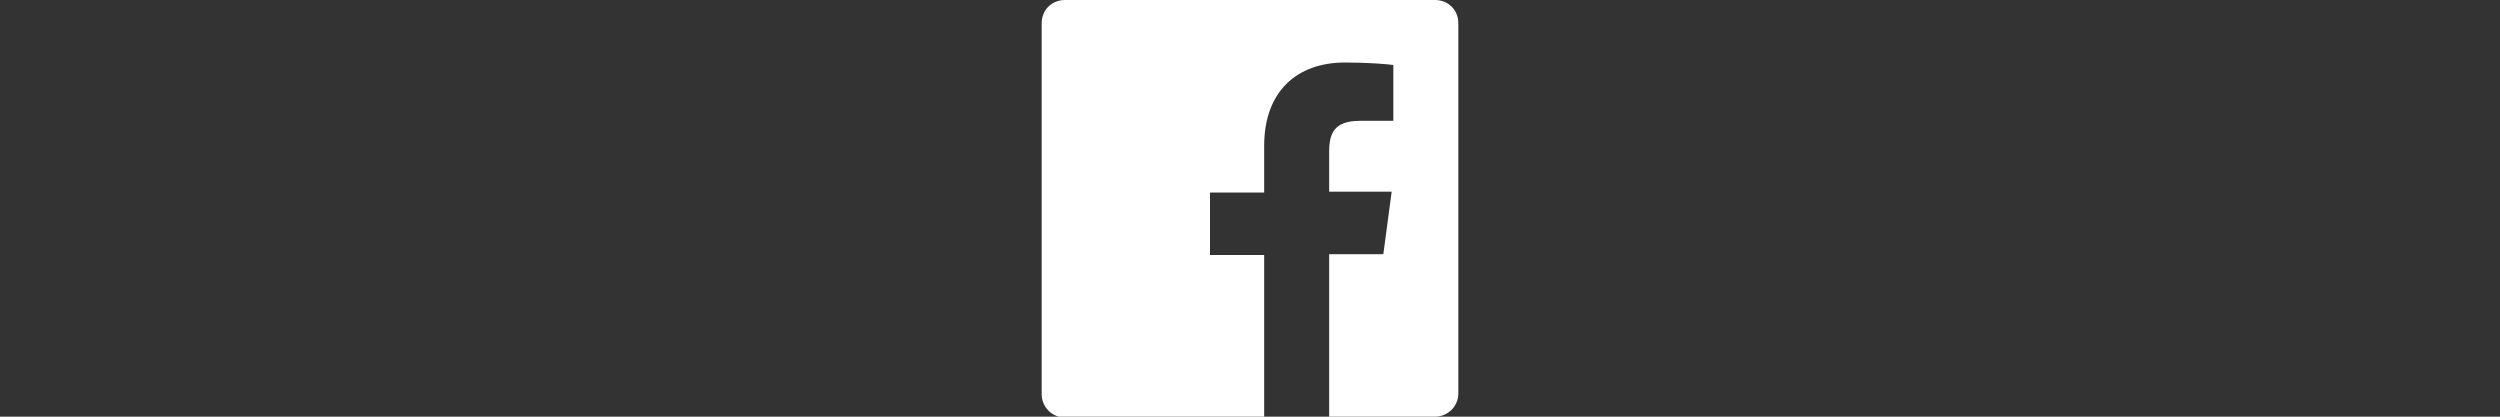
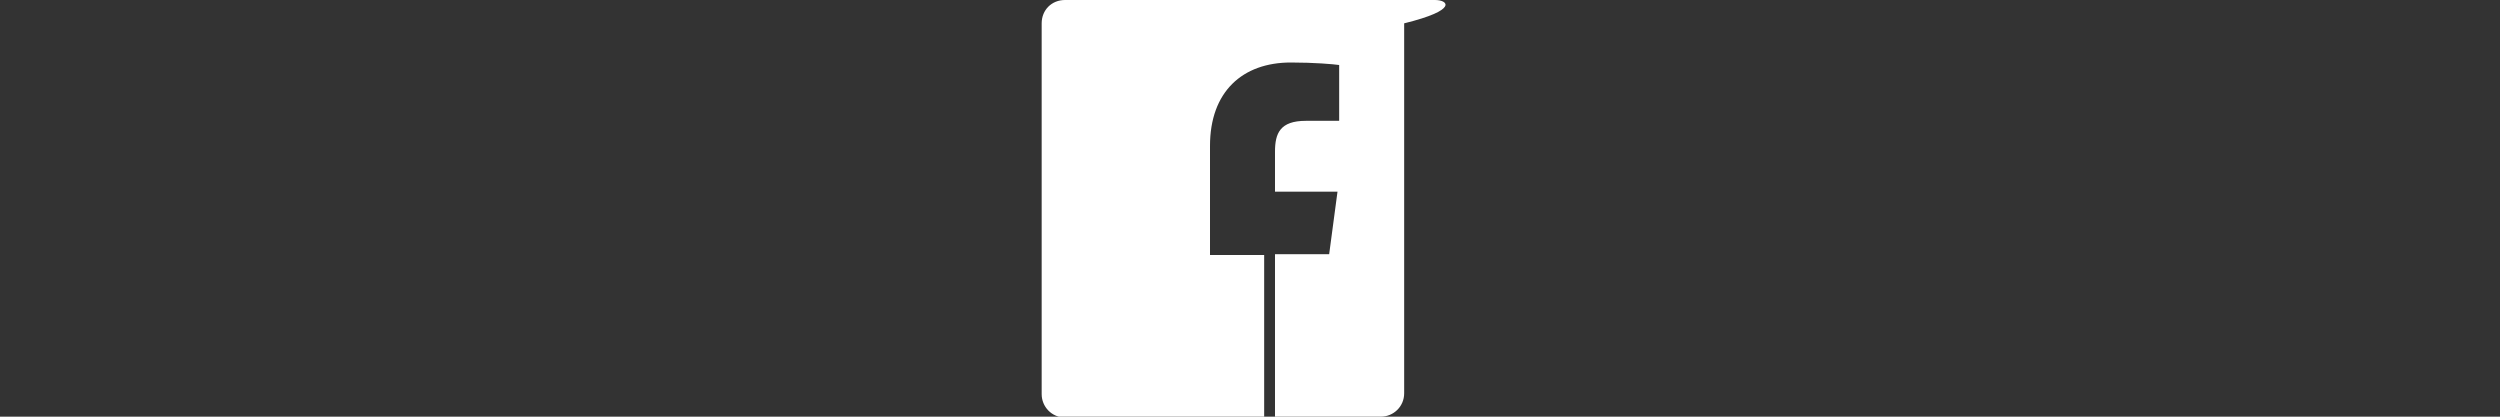
<svg xmlns="http://www.w3.org/2000/svg" version="1.1" id="Ebene_1" x="0px" y="0px" viewBox="0 0 300 50" style="enable-background:new 0 0 300 50;" xml:space="preserve">
  <rect x="0" y="0" width="300" height="50" fill="#333333" stroke="none" />
  <style type="text/css">
	.st0{fill:#FFFFFF;}
</style>
  <g id="Ebene_2_1_">
</g>
  <g id="Ebene_1_1_">
    <g>
      <g>
-         <path class="st0" d="M172.2,0h-44.4c-1.6,0-2.8,1.2-2.8,2.8v44.5c0,1.5,1.2,2.8,2.8,2.8h23.9V30.6h-6.5v-7.5h6.5v-5.6     c0-6.5,3.9-10,9.7-10c2.8,0,5.1,0.2,5.8,0.3v6.7h-4c-3.1,0-3.7,1.5-3.7,3.7V23h7.5l-1,7.5h-6.5V50h12.7c1.5,0,2.8-1.2,2.8-2.8     V2.8C175,1.2,173.8,0,172.2,0" />
+         <path class="st0" d="M172.2,0h-44.4c-1.6,0-2.8,1.2-2.8,2.8v44.5c0,1.5,1.2,2.8,2.8,2.8h23.9V30.6h-6.5v-7.5v-5.6     c0-6.5,3.9-10,9.7-10c2.8,0,5.1,0.2,5.8,0.3v6.7h-4c-3.1,0-3.7,1.5-3.7,3.7V23h7.5l-1,7.5h-6.5V50h12.7c1.5,0,2.8-1.2,2.8-2.8     V2.8C175,1.2,173.8,0,172.2,0" />
      </g>
    </g>
  </g>
</svg>